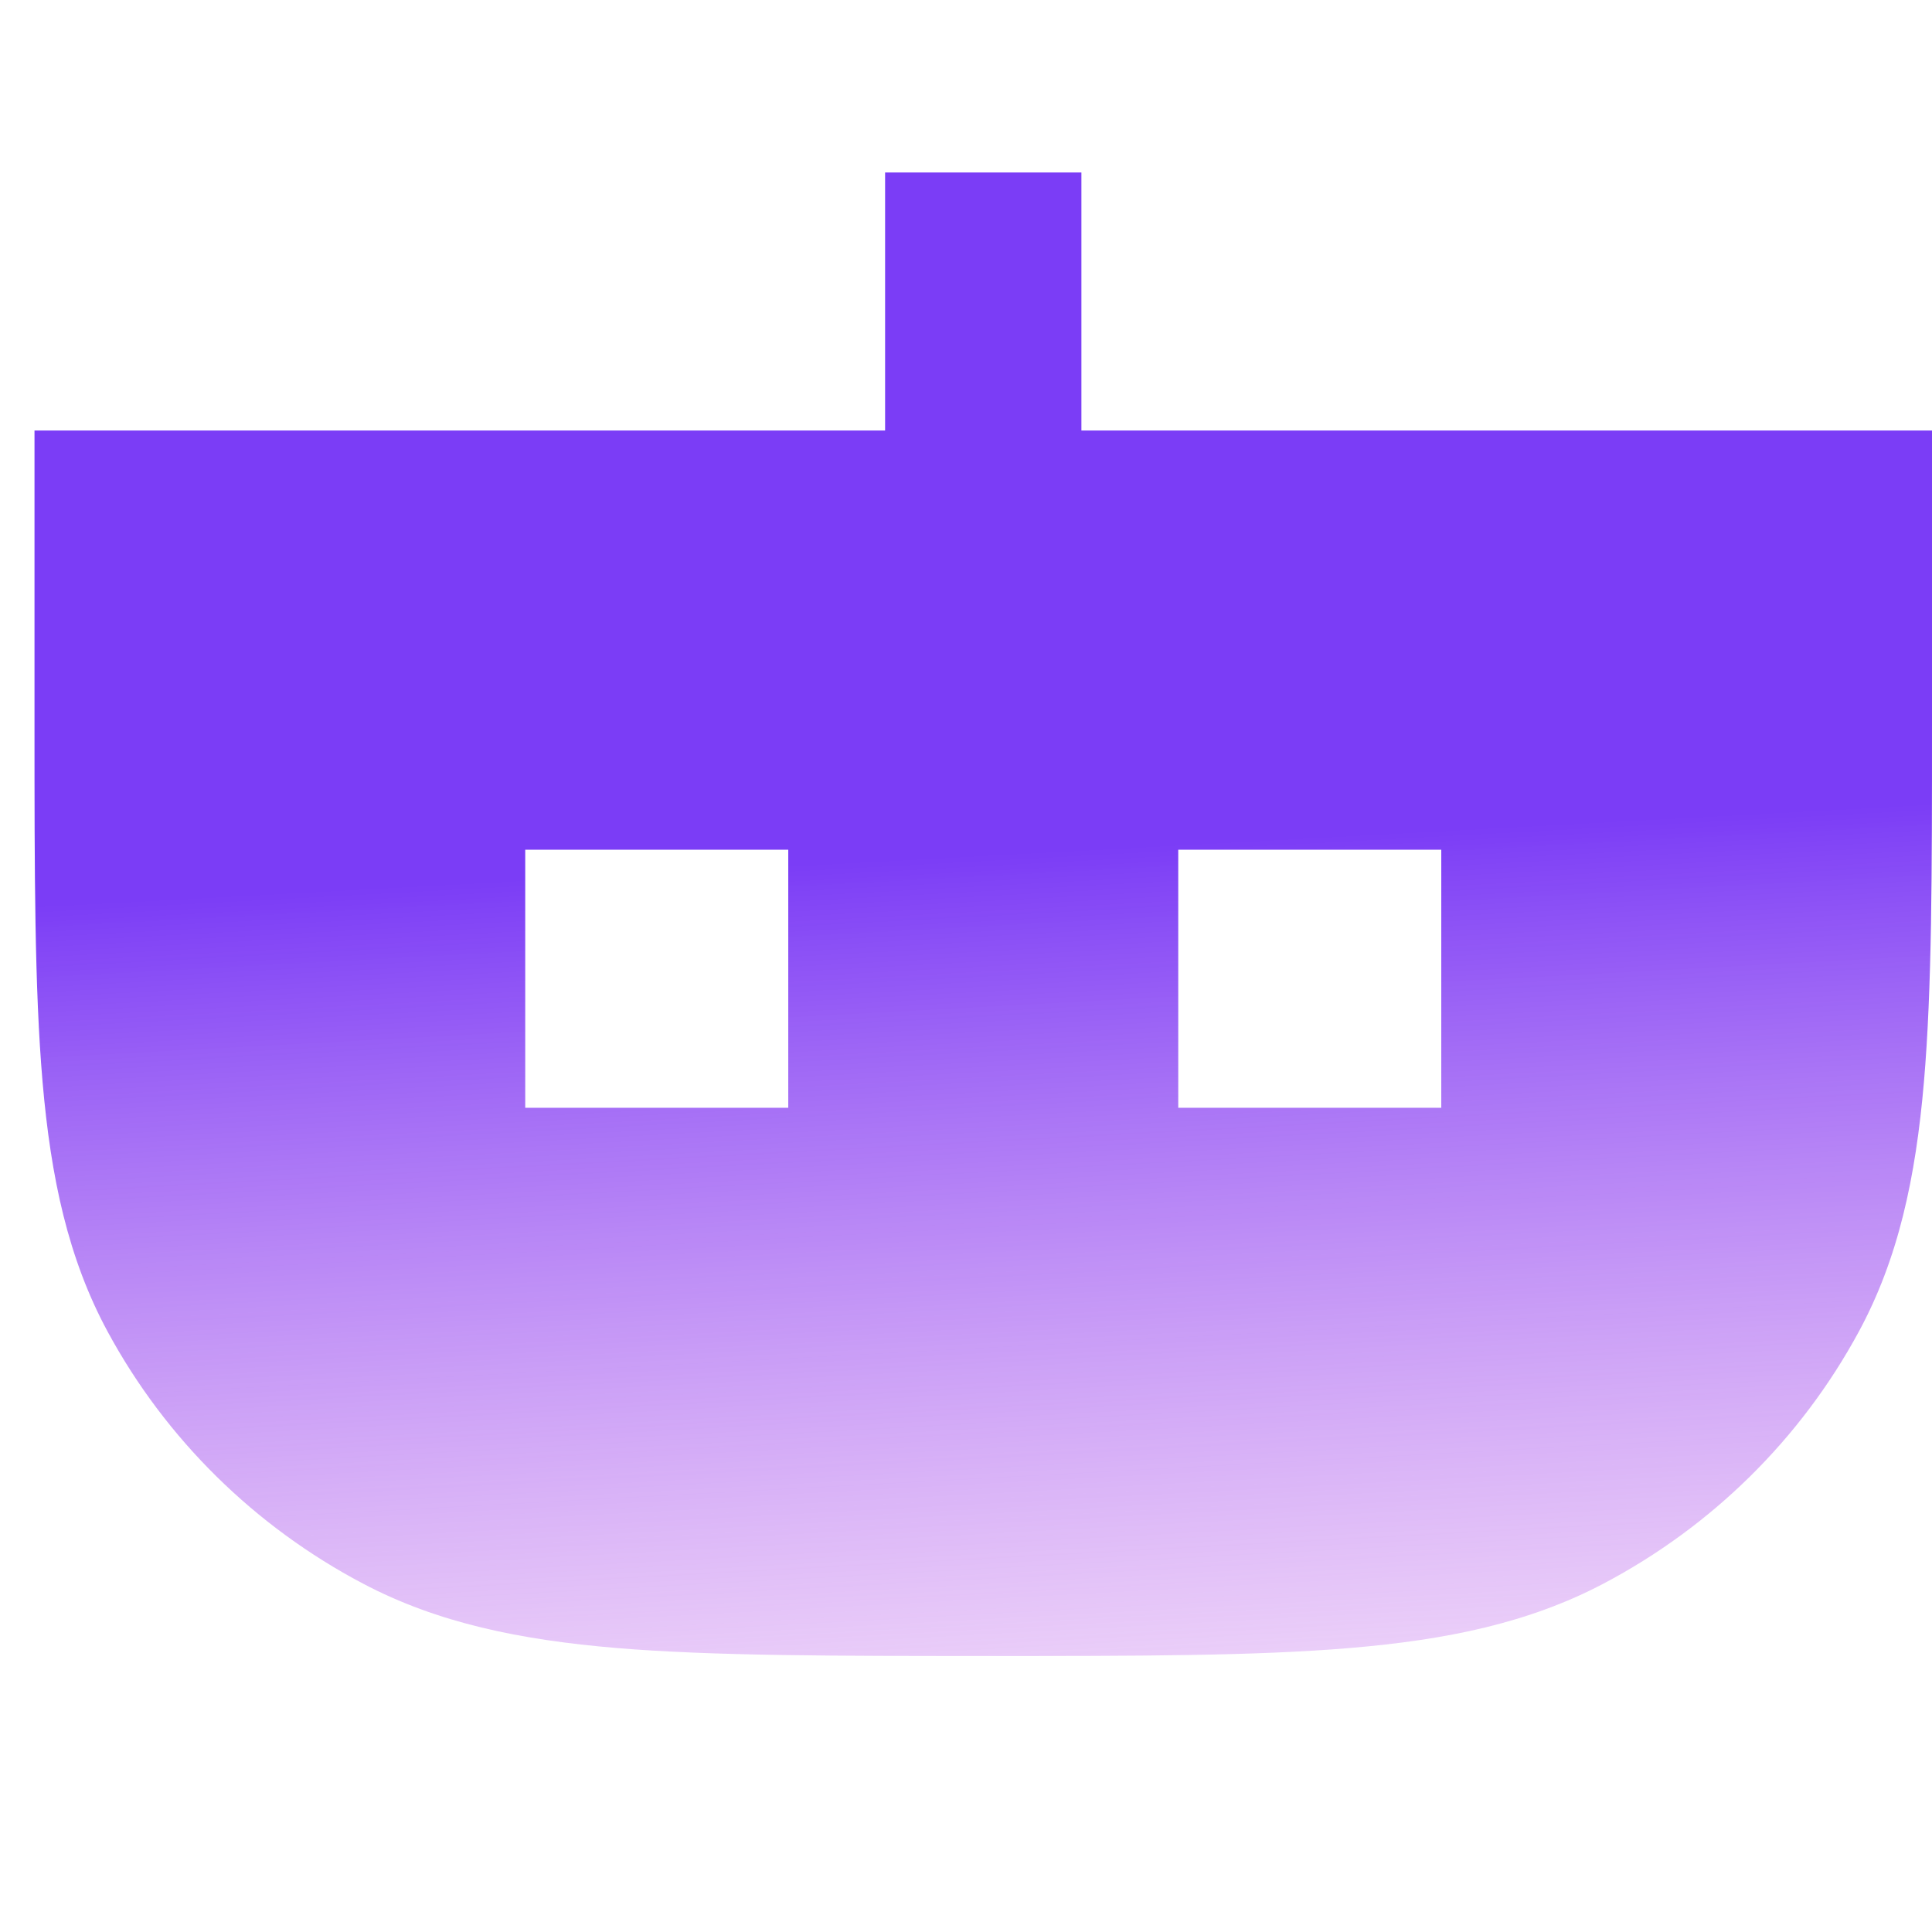
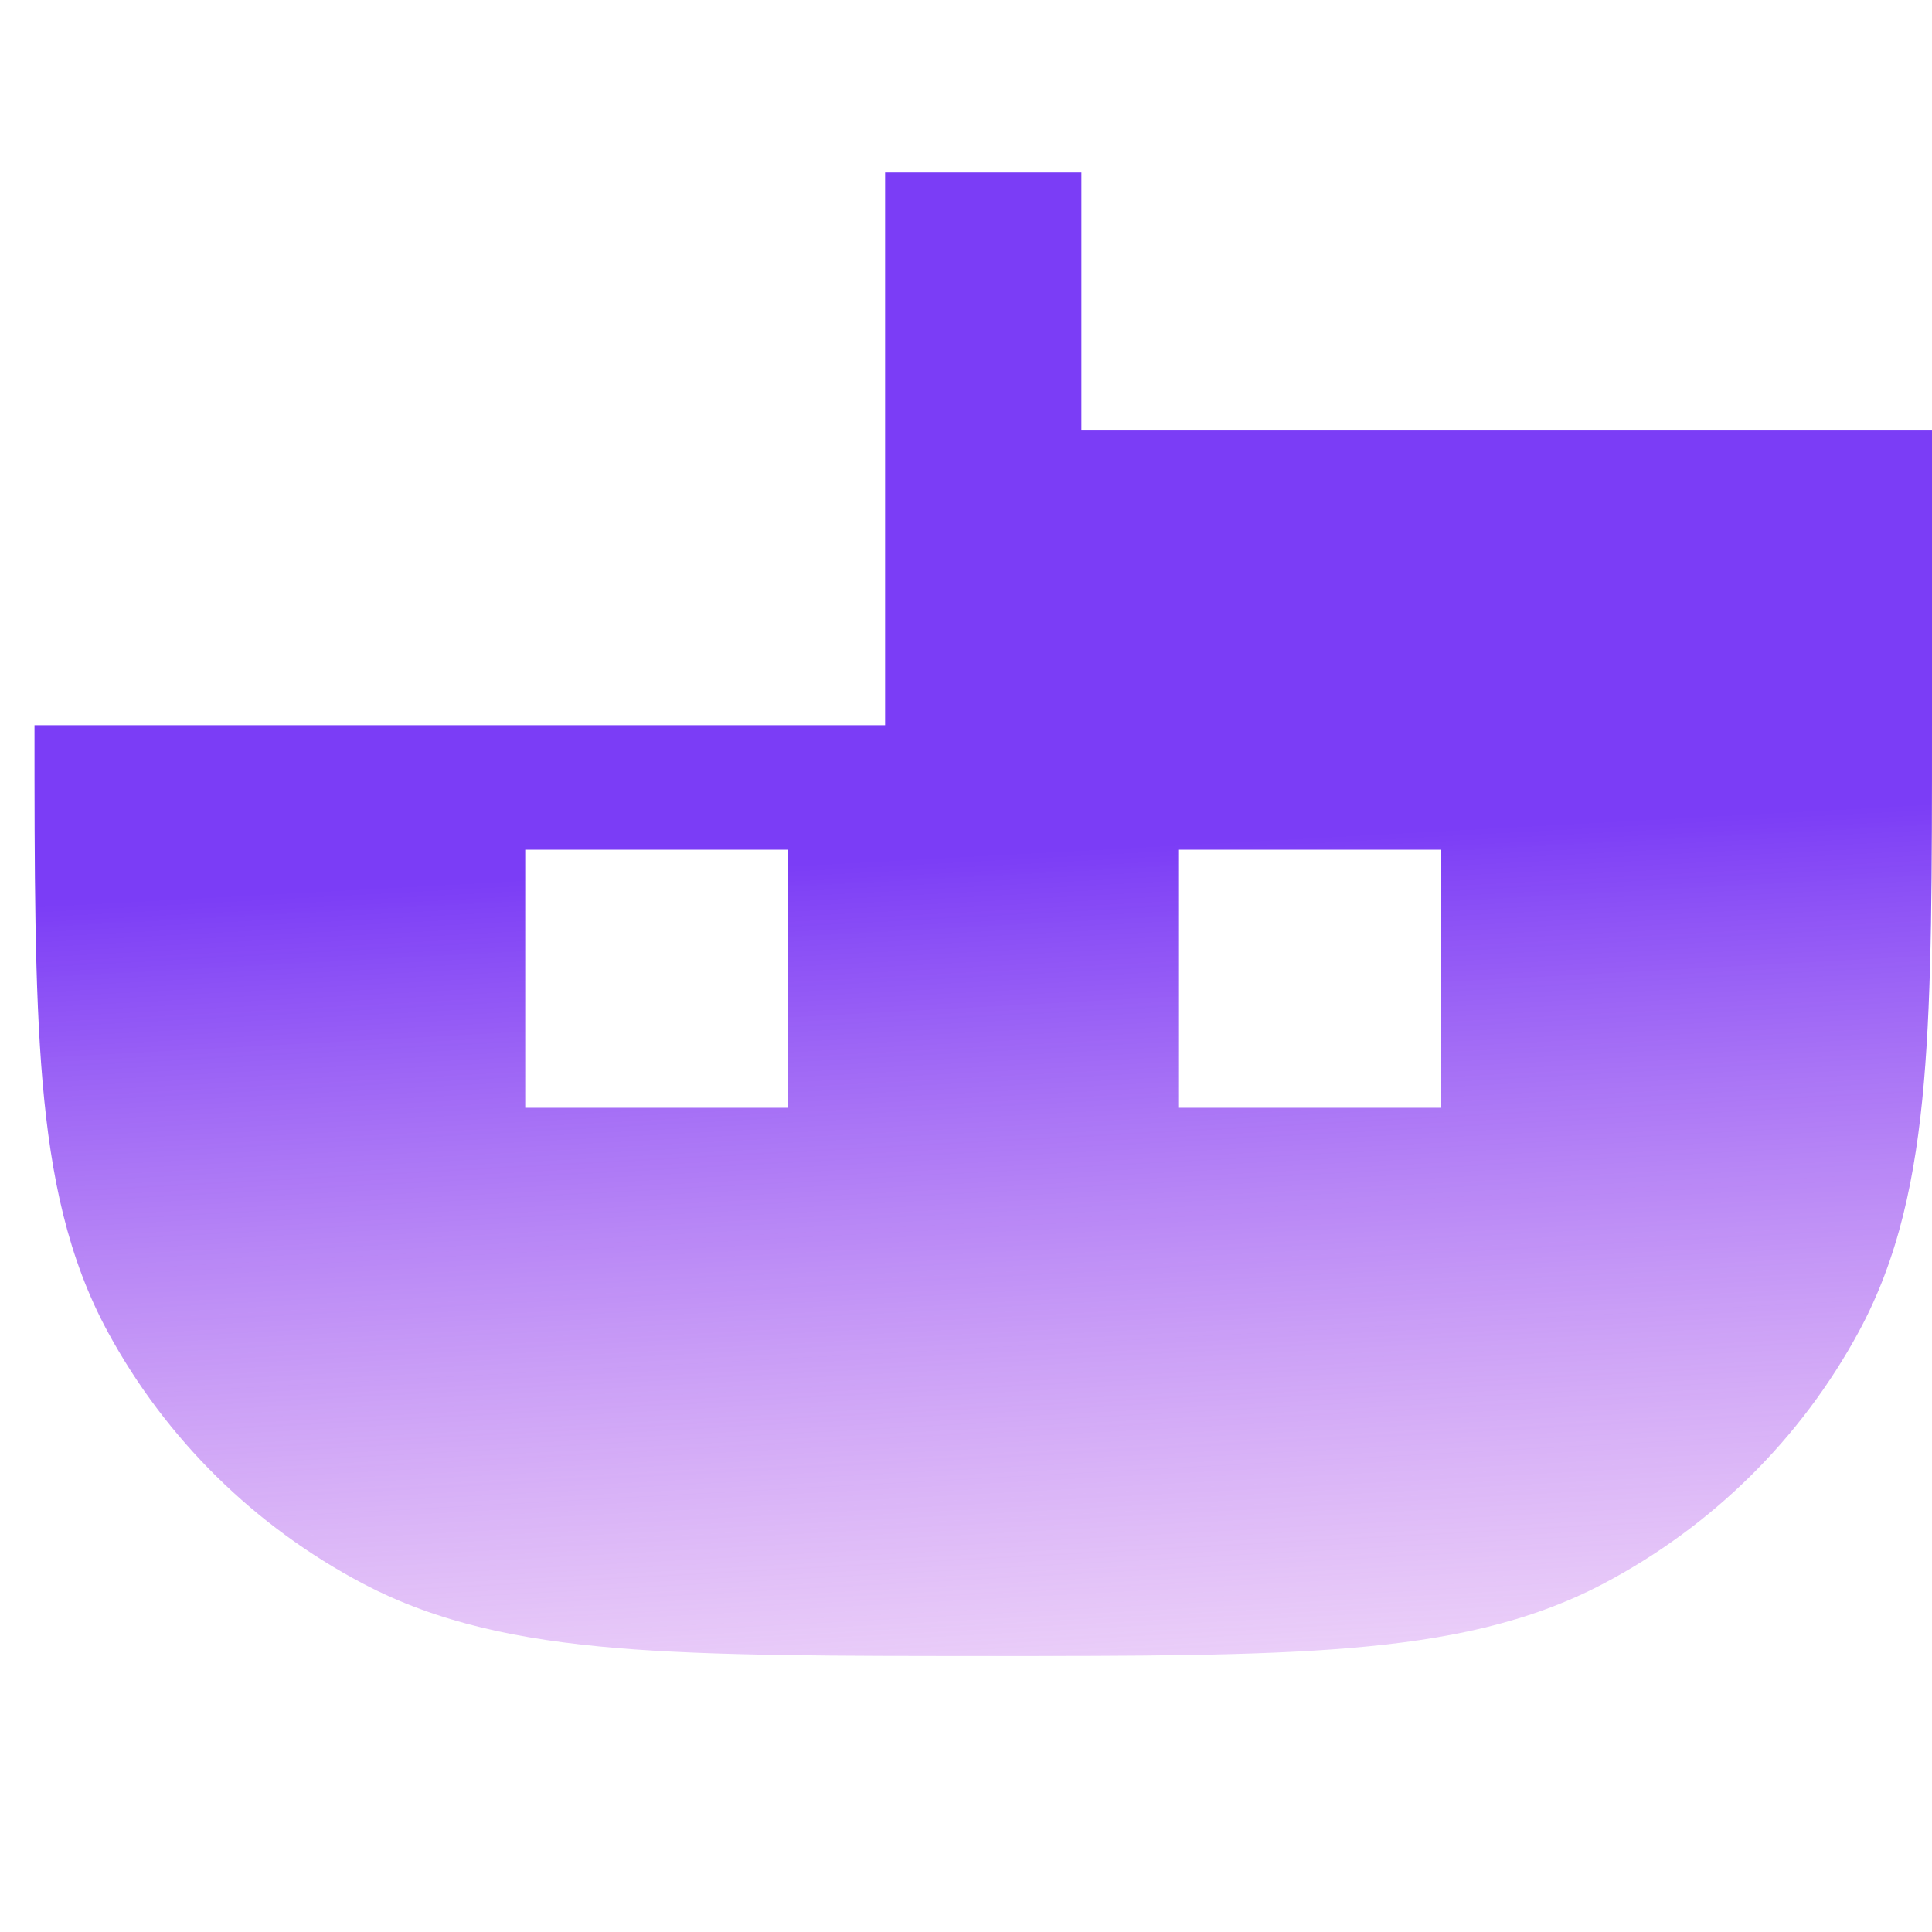
<svg xmlns="http://www.w3.org/2000/svg" width="56" height="56" viewBox="0 0 56 56" fill="none">
-   <path fill-rule="evenodd" clip-rule="evenodd" d="M31.345 5V12.478H56V21.02C56 25.276 56 28.648 55.766 31.363C55.526 34.139 55.026 36.484 53.872 38.611C52.193 41.71 49.619 44.247 46.476 45.903C44.318 47.04 41.939 47.533 39.123 47.769C36.369 48 32.948 48 28.631 48C24.314 48 20.631 48 17.878 47.769C15.061 47.533 12.682 47.04 10.524 45.903C7.381 44.247 4.807 41.71 3.127 38.611C1.974 36.484 1.474 34.139 1.234 31.363C1 28.648 1 25.276 1 21.02V12.478H25.655V5H31.345ZM22.848 24.63H15.224V32.109H22.848V24.63ZM41.776 24.63H34.152V32.109H41.776V24.63Z" fill="url(#paint0_linear_8953_8841)" />
+   <path fill-rule="evenodd" clip-rule="evenodd" d="M31.345 5V12.478H56V21.02C56 25.276 56 28.648 55.766 31.363C55.526 34.139 55.026 36.484 53.872 38.611C52.193 41.71 49.619 44.247 46.476 45.903C44.318 47.04 41.939 47.533 39.123 47.769C36.369 48 32.948 48 28.631 48C24.314 48 20.631 48 17.878 47.769C15.061 47.533 12.682 47.04 10.524 45.903C7.381 44.247 4.807 41.71 3.127 38.611C1.974 36.484 1.474 34.139 1.234 31.363C1 28.648 1 25.276 1 21.02H25.655V5H31.345ZM22.848 24.63H15.224V32.109H22.848V24.63ZM41.776 24.63H34.152V32.109H41.776V24.63Z" fill="url(#paint0_linear_8953_8841)" />
  <defs>
    <linearGradient id="paint0_linear_8953_8841" x1="33" y1="24.5" x2="35" y2="61.5" gradientUnits="userSpaceOnUse">
      <stop stop-color="#7B3DF6" />
      <stop offset="1" stop-color="#F19AE9" stop-opacity="0" />
    </linearGradient>
  </defs>
</svg>